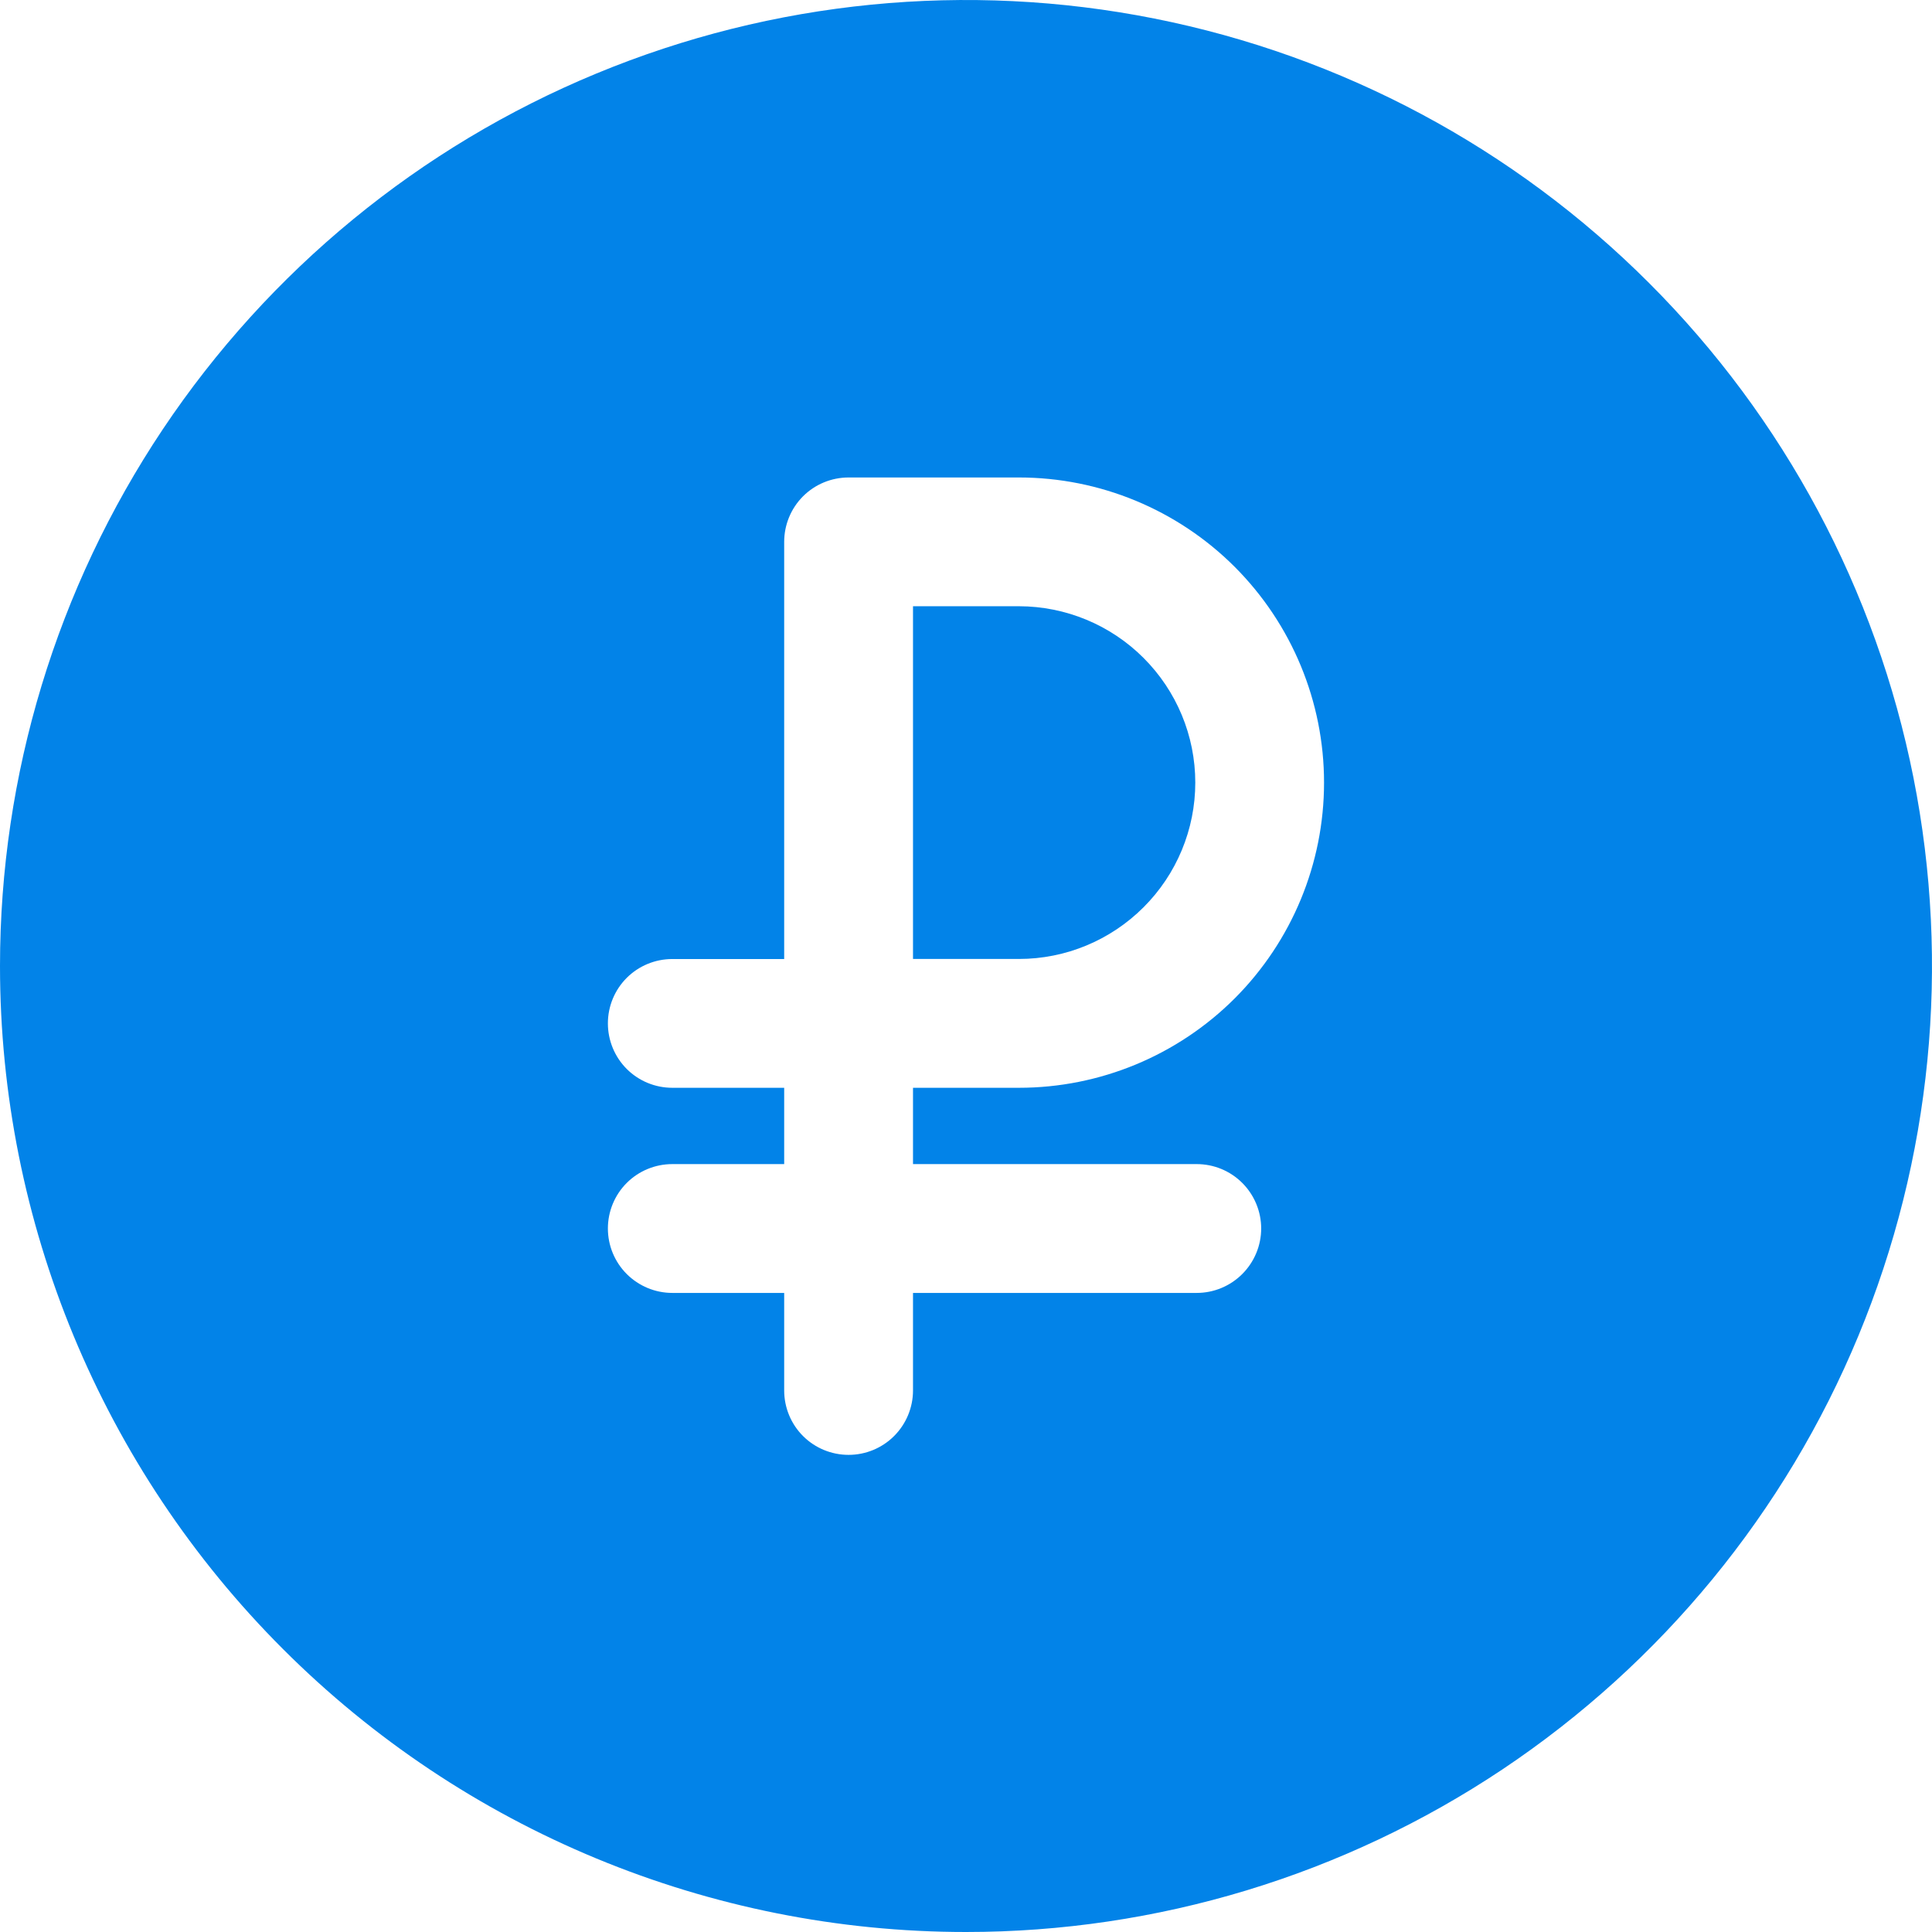
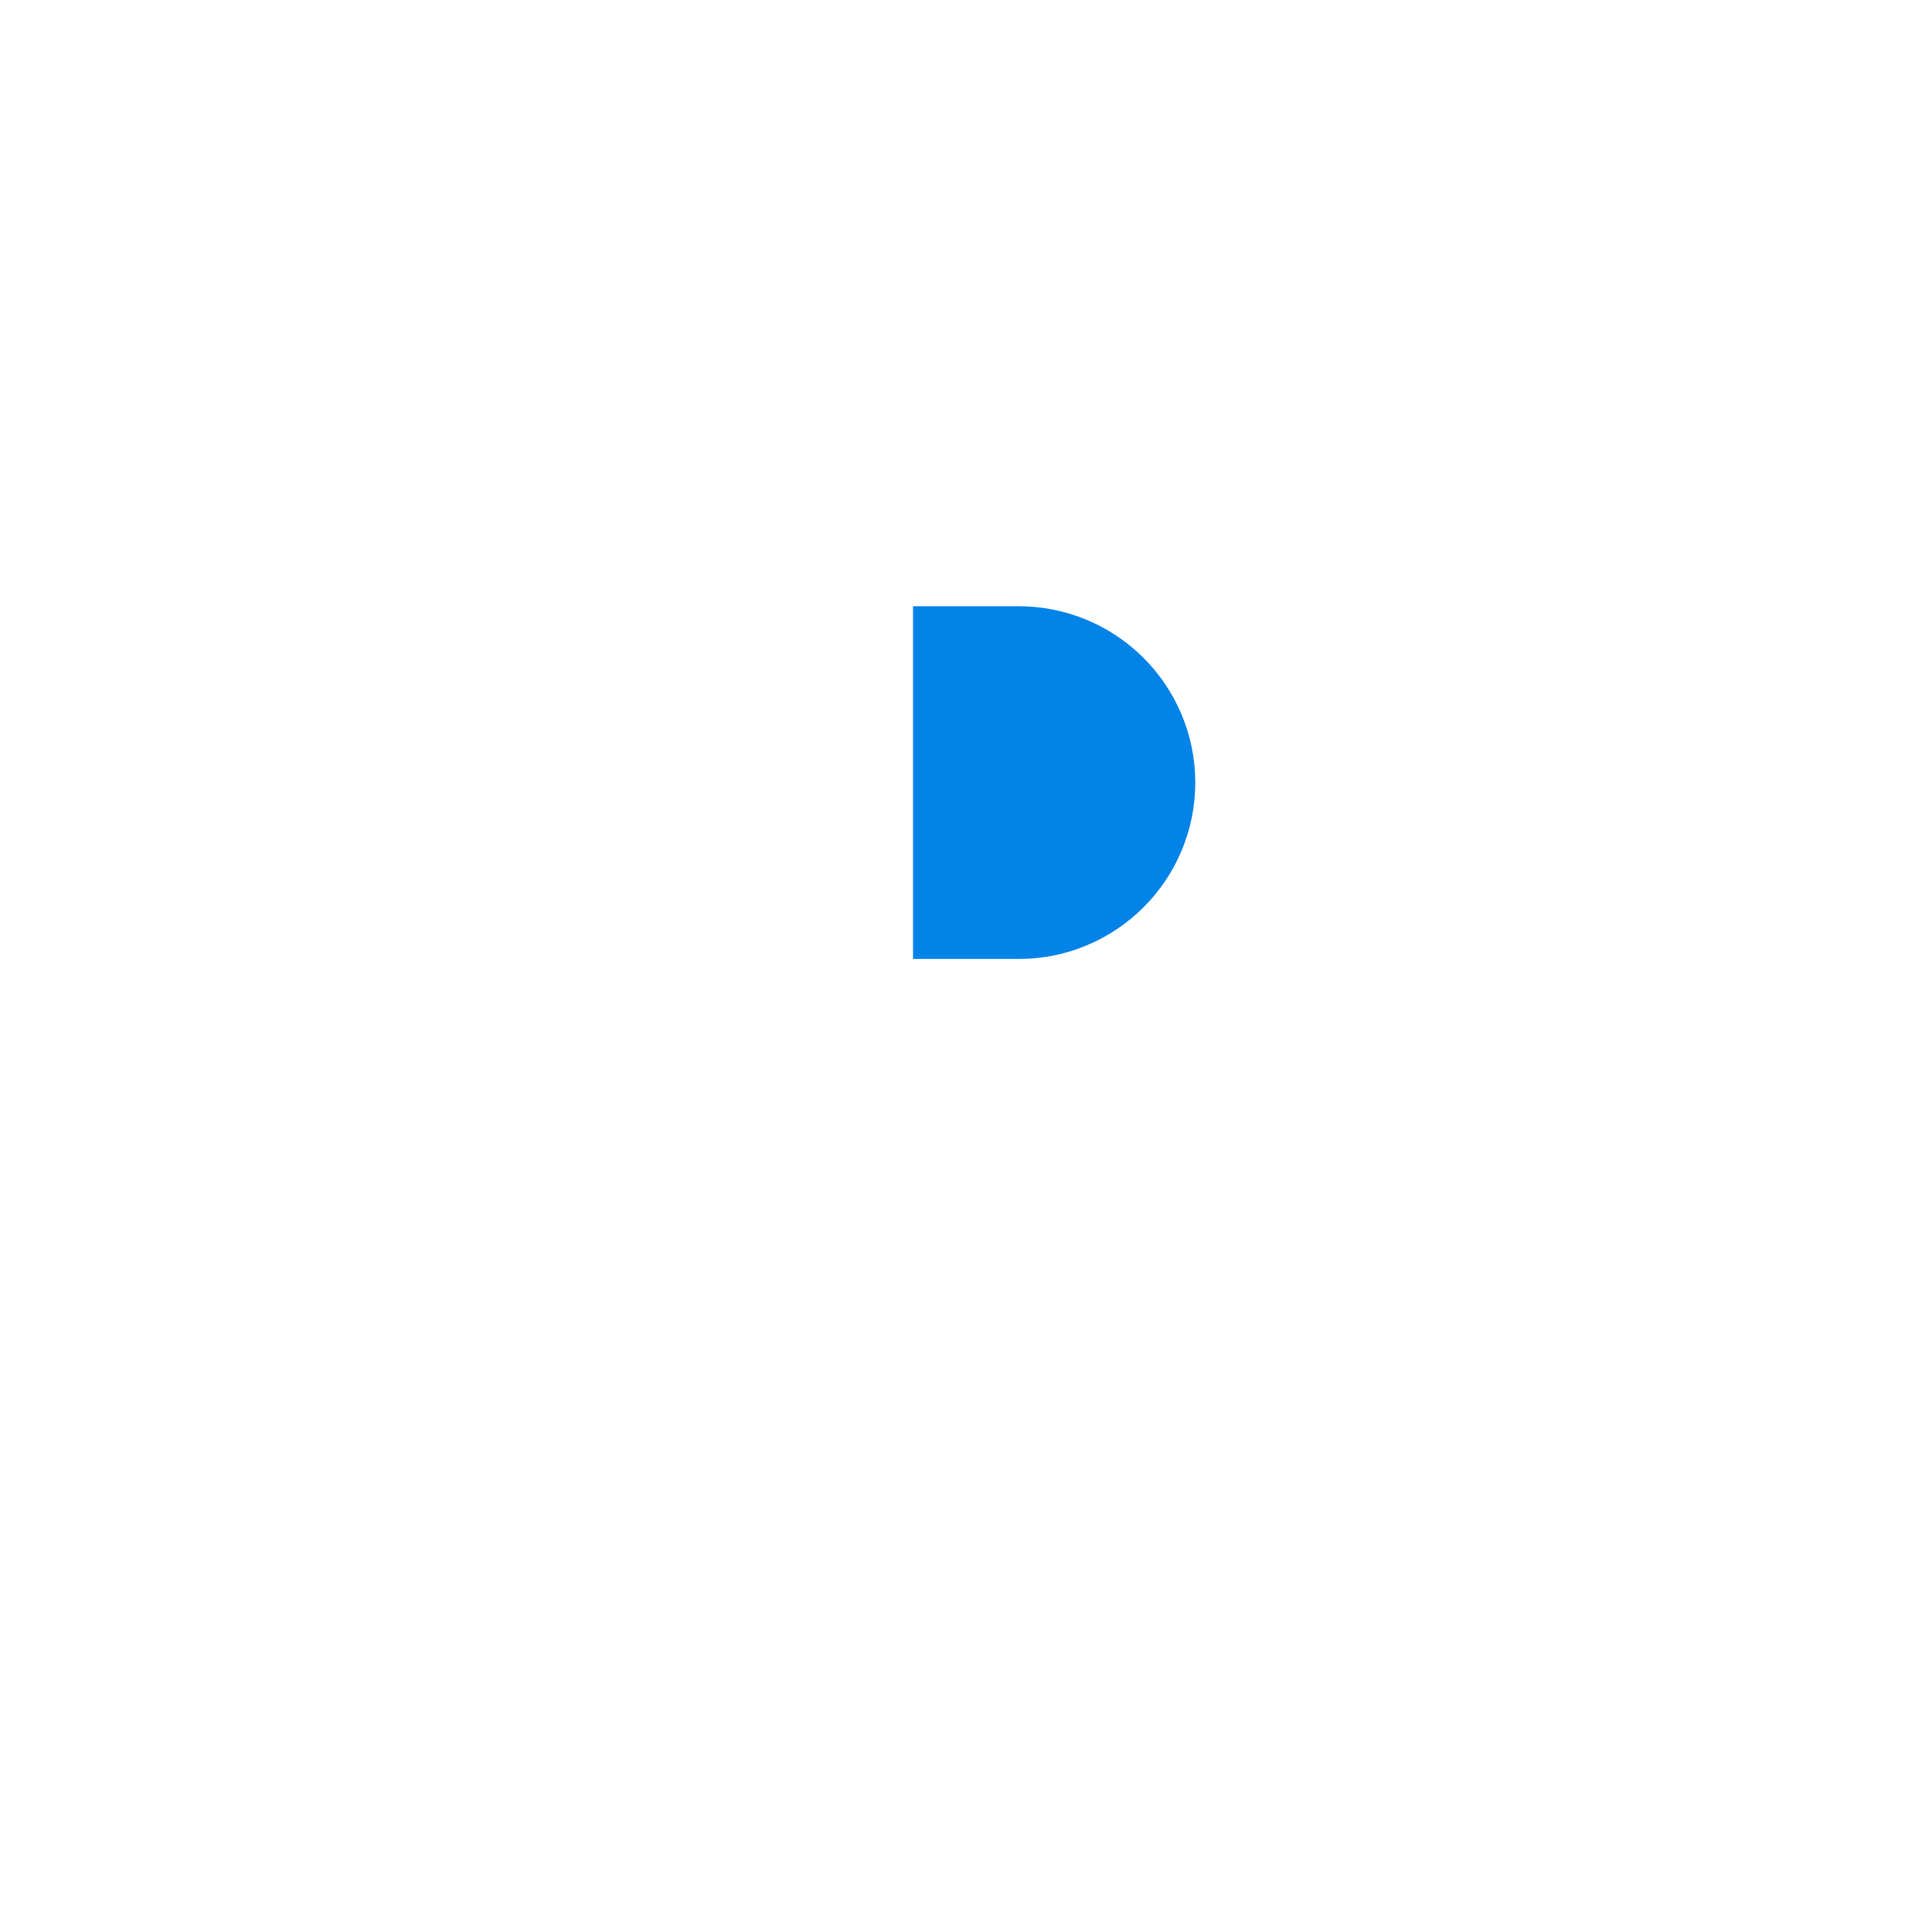
<svg xmlns="http://www.w3.org/2000/svg" width="28" height="28" viewBox="0 0 28 28" fill="none">
-   <path d="M14 28C16.769 28 19.476 27.179 21.778 25.641C24.08 24.102 25.875 21.916 26.934 19.358C27.994 16.799 28.271 13.985 27.731 11.269C27.191 8.553 25.857 6.058 23.899 4.101C21.942 2.143 19.447 0.809 16.731 0.269C14.015 -0.271 11.201 0.006 8.642 1.066C6.084 2.125 3.898 3.92 2.359 6.222C0.821 8.524 0 11.231 0 14C0 17.713 1.475 21.274 4.101 23.899C6.726 26.525 10.287 28 14 28ZM9.743 15.765C9.496 15.765 9.258 15.667 9.083 15.492C8.908 15.317 8.81 15.079 8.81 14.832C8.81 14.584 8.908 14.347 9.083 14.172C9.258 13.997 9.496 13.899 9.743 13.899H11.365V7.853C11.365 7.606 11.463 7.368 11.638 7.193C11.813 7.018 12.051 6.92 12.298 6.92H14.767C15.94 6.92 17.064 7.386 17.894 8.215C18.723 9.045 19.189 10.169 19.189 11.342C19.189 12.515 18.723 13.64 17.894 14.47C17.064 15.299 15.94 15.765 14.767 15.765H13.232V16.871H17.344C17.592 16.871 17.829 16.969 18.004 17.144C18.179 17.319 18.278 17.557 18.278 17.804C18.278 18.052 18.179 18.289 18.004 18.464C17.829 18.639 17.592 18.738 17.344 18.738H13.232V20.152C13.232 20.399 13.133 20.637 12.958 20.812C12.783 20.987 12.546 21.085 12.298 21.085C12.051 21.085 11.813 20.987 11.638 20.812C11.463 20.637 11.365 20.399 11.365 20.152V18.738H9.743C9.496 18.738 9.258 18.639 9.083 18.464C8.908 18.289 8.81 18.052 8.81 17.804C8.81 17.557 8.908 17.319 9.083 17.144C9.258 16.969 9.496 16.871 9.743 16.871H11.365V15.765H9.743Z" fill="#0283E8" />
  <path d="M17.323 11.342C17.323 10.664 17.053 10.015 16.573 9.535C16.094 9.056 15.444 8.787 14.767 8.786H13.232V13.898H14.767C15.444 13.898 16.094 13.628 16.573 13.149C17.053 12.67 17.323 12.02 17.323 11.342Z" fill="#0283E8" />
</svg>